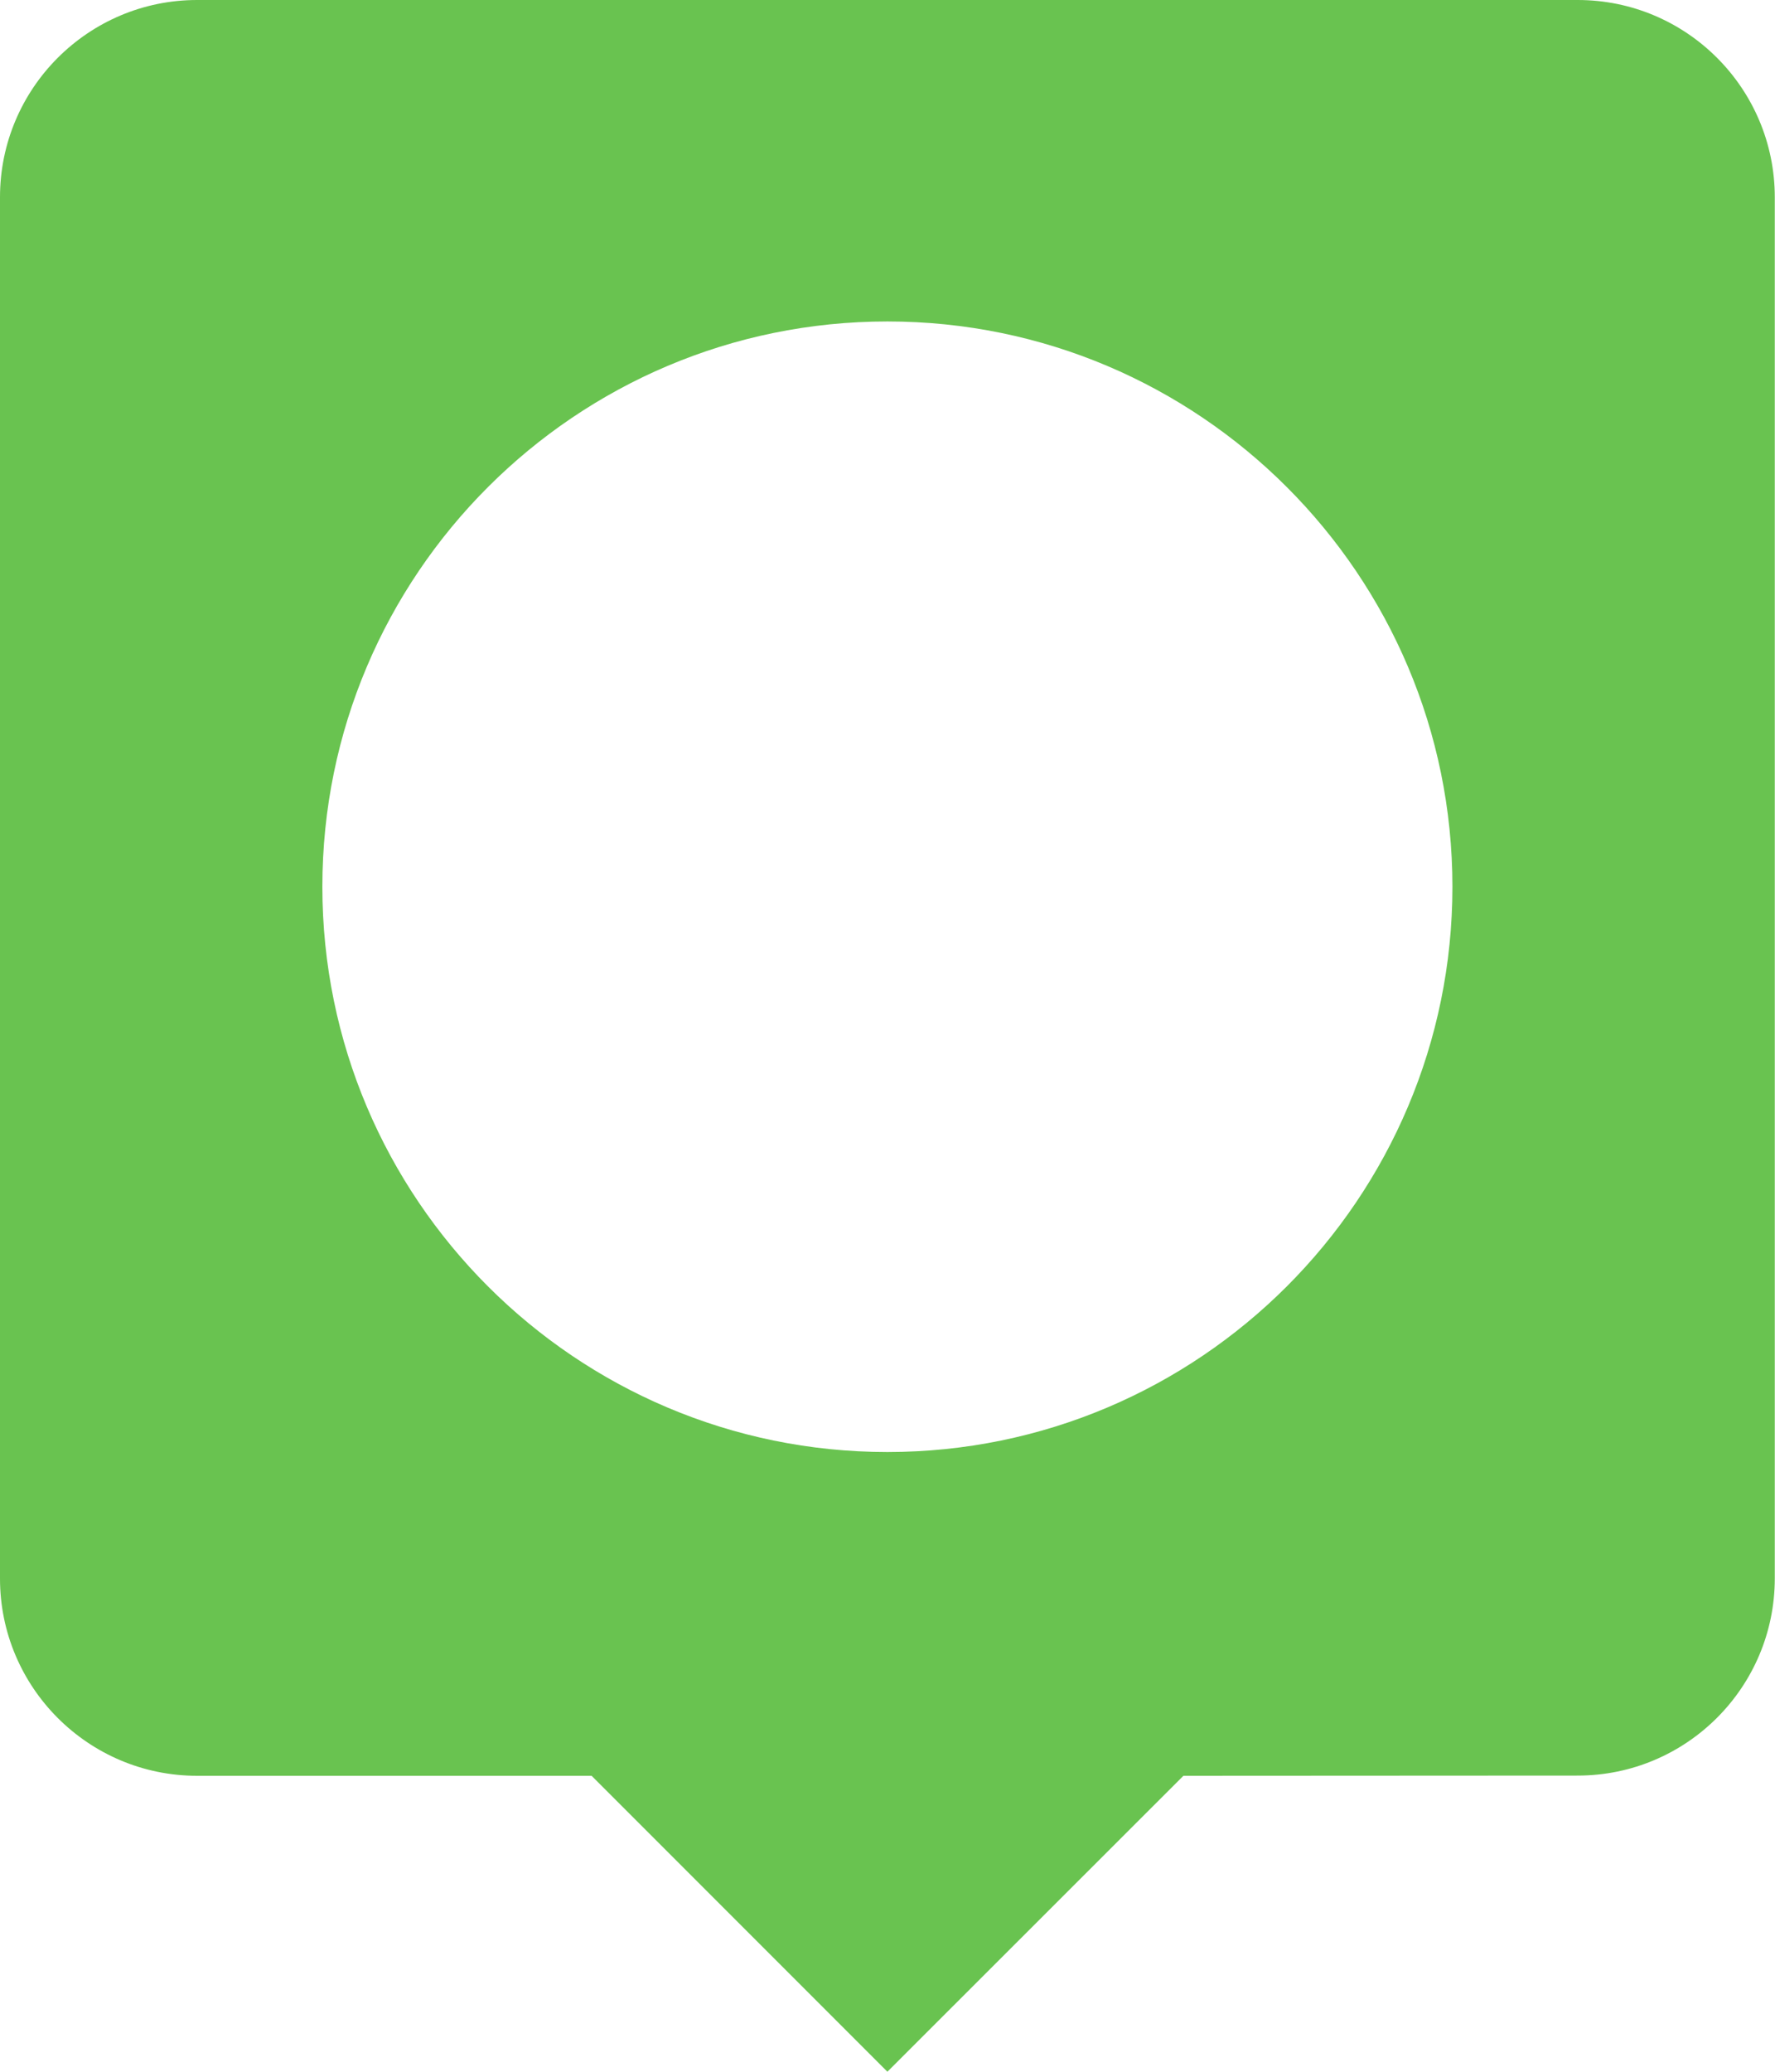
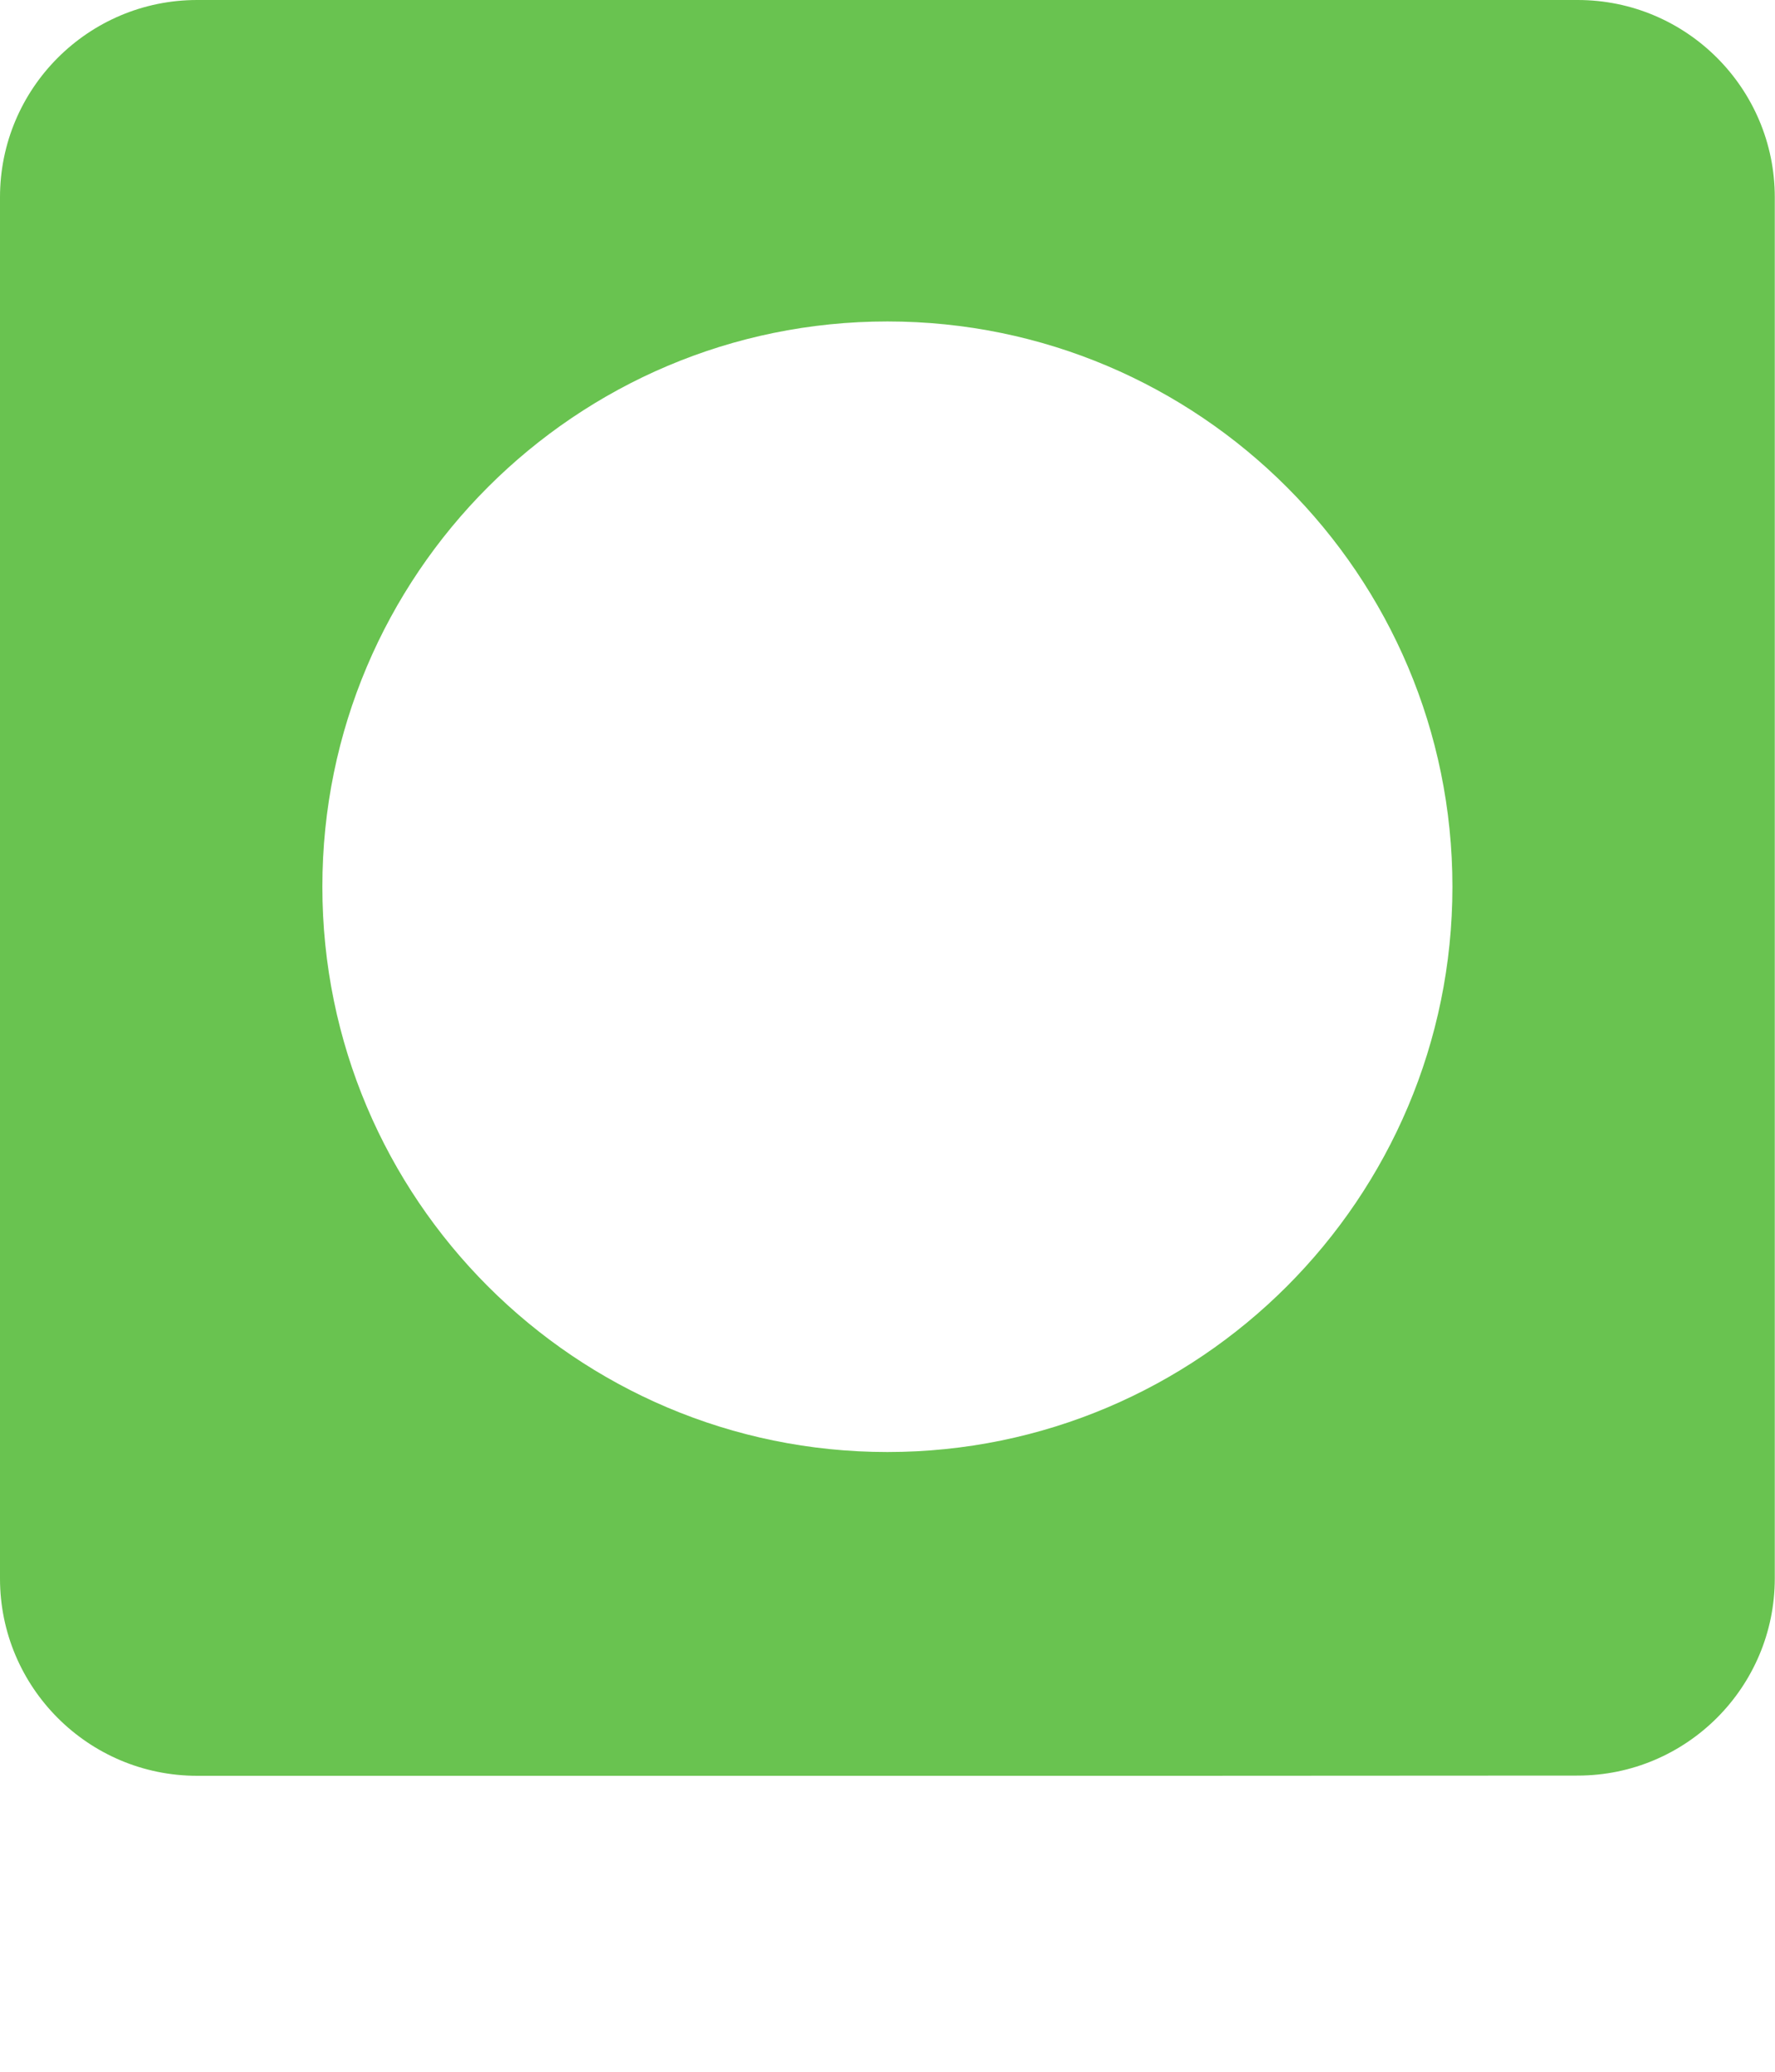
<svg xmlns="http://www.w3.org/2000/svg" viewBox="0 0 841.9 982.2">
-   <path d="M561.3 841.9L420.9 982.2 280.6 841.9H93.5C41.9 841.9 0 800 0 748.4V93.5C0 41.9 41.9 0 93.5 0h654.8c51.6 0 93.5 41.9 93.5 93.5v654.8c0 51.6-41.9 93.5-93.5 93.5l-187 .1zM420.9 152.4c147.9 0 268 120.1 268 268s-120.1 268-268 268-268-120.1-268-268 120.1-268 268-268z" fill-rule="evenodd" clip-rule="evenodd" fill="#69c350" />
+   <path d="M561.3 841.9H93.5C41.9 841.9 0 800 0 748.4V93.5C0 41.9 41.9 0 93.5 0h654.8c51.6 0 93.5 41.9 93.5 93.5v654.8c0 51.6-41.9 93.5-93.5 93.5l-187 .1zM420.9 152.4c147.9 0 268 120.1 268 268s-120.1 268-268 268-268-120.1-268-268 120.1-268 268-268z" fill-rule="evenodd" clip-rule="evenodd" fill="#69c350" />
</svg>